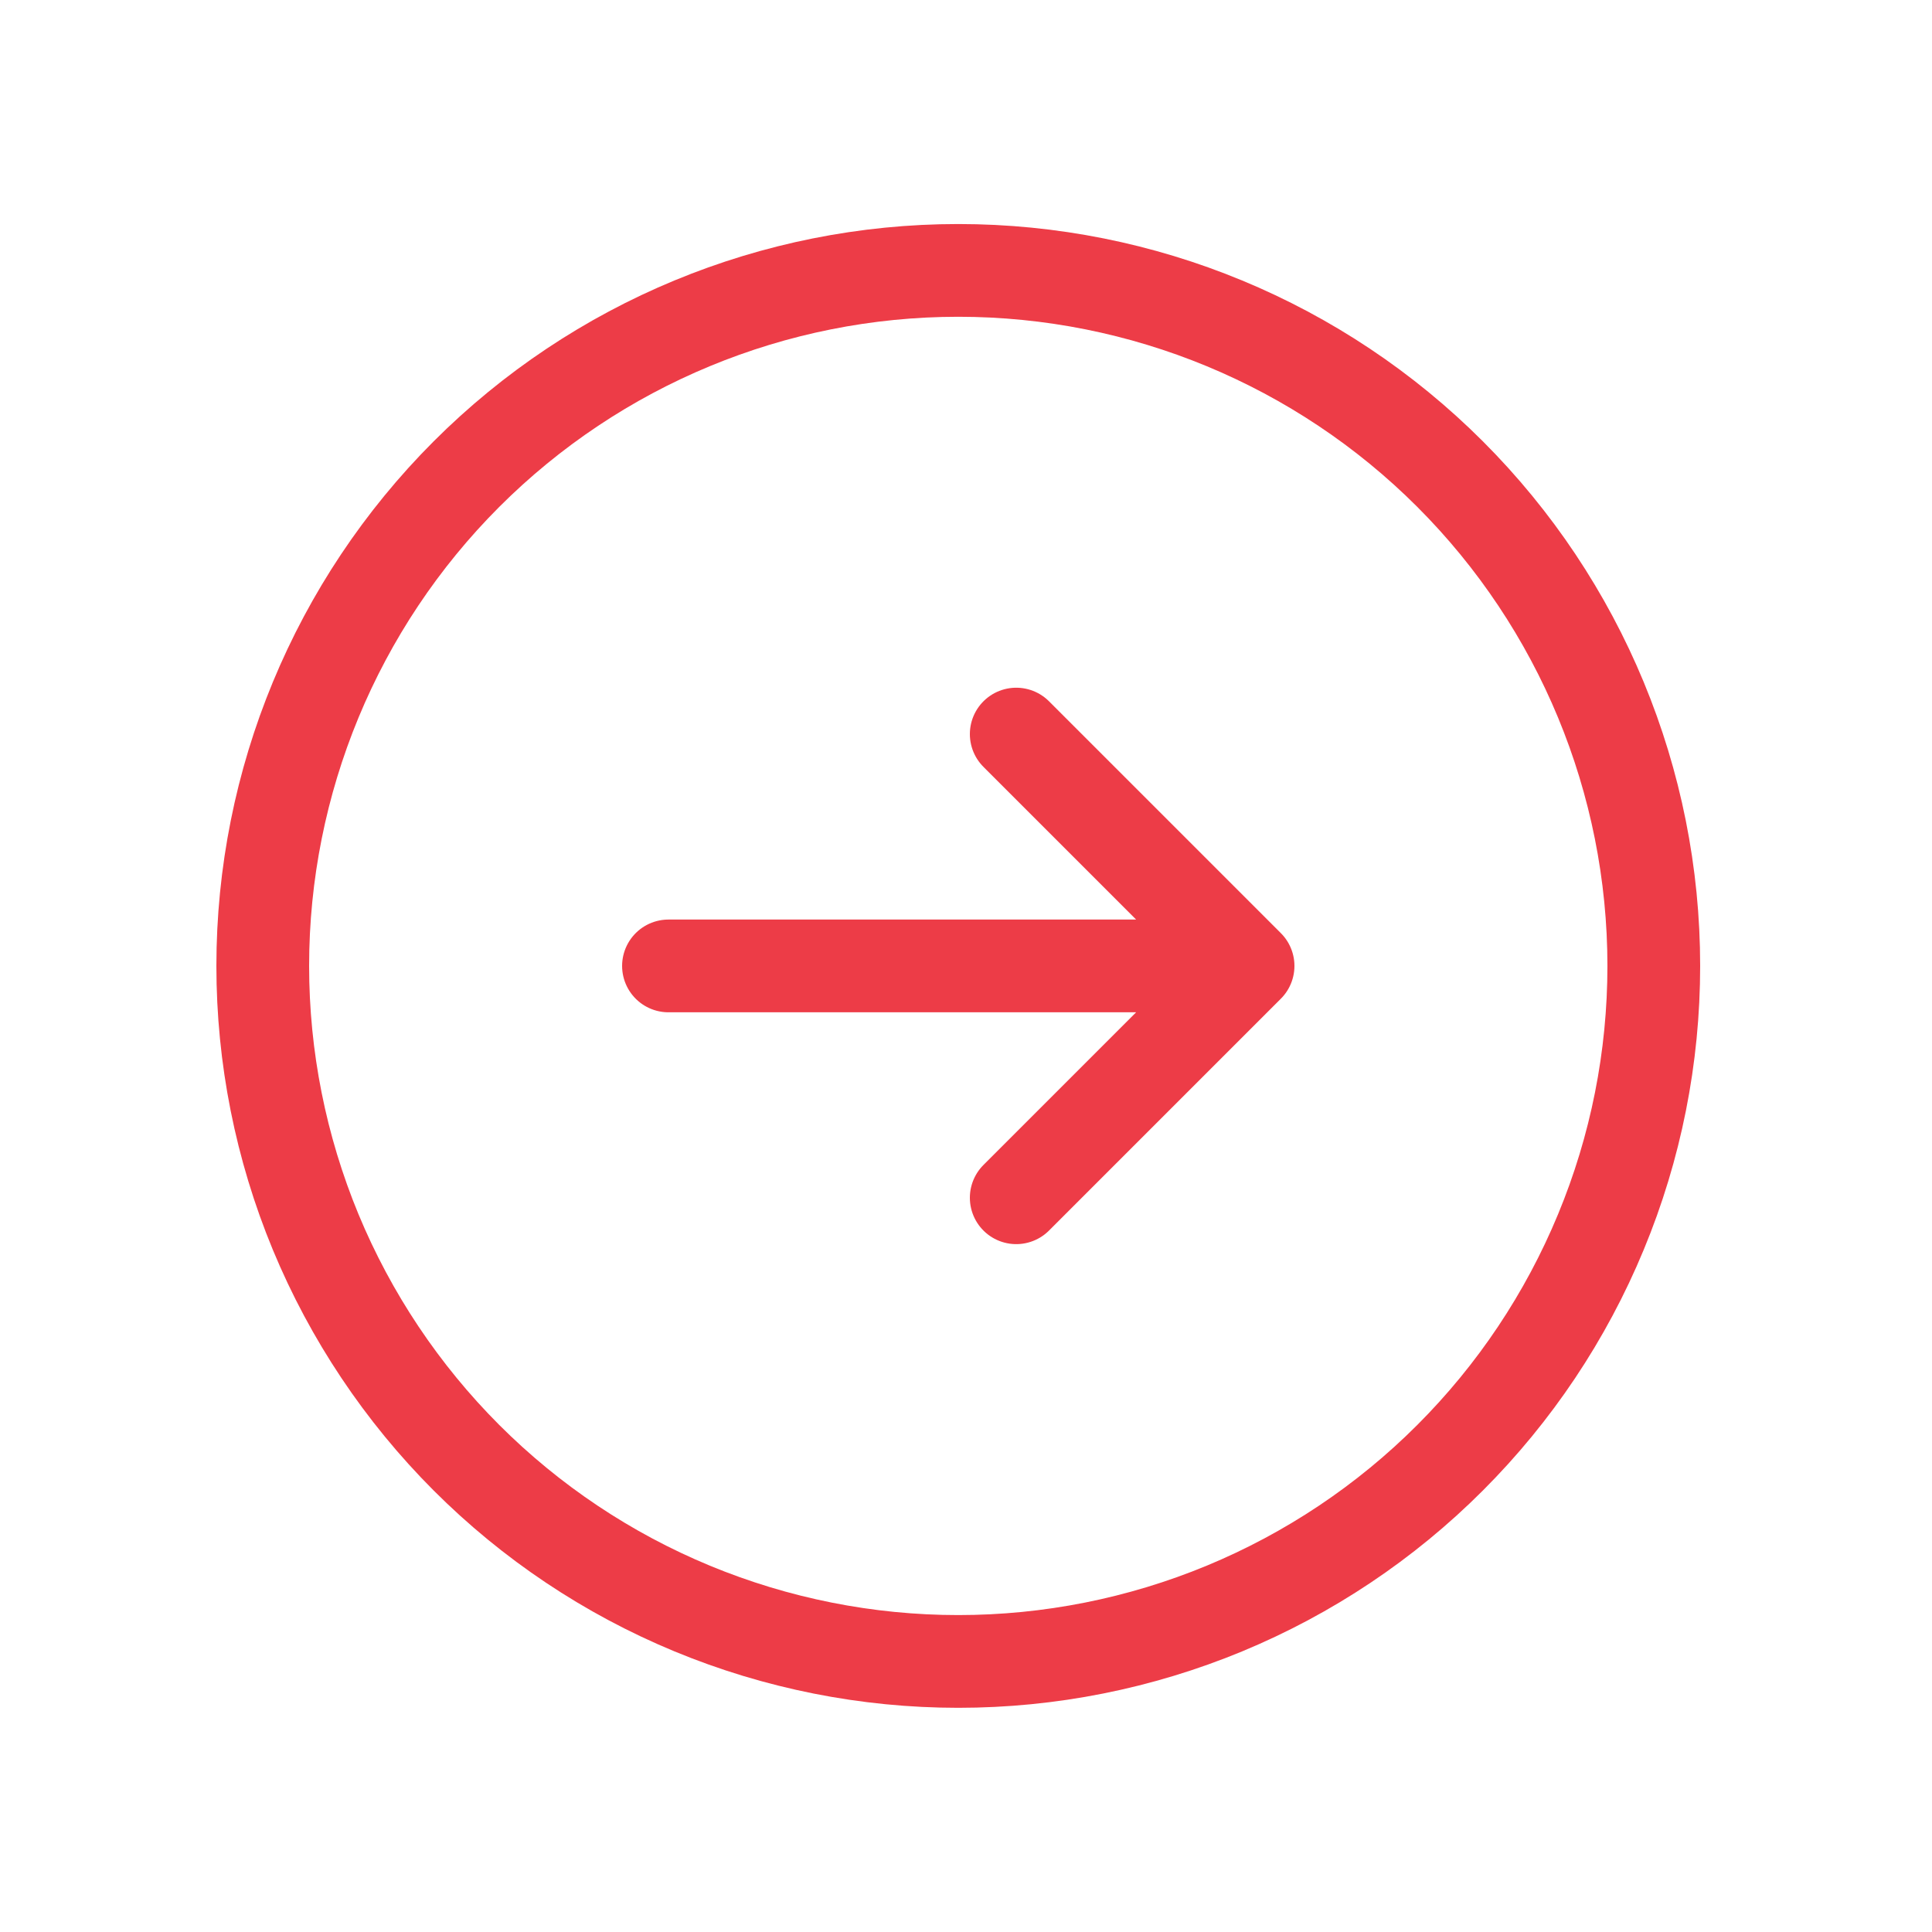
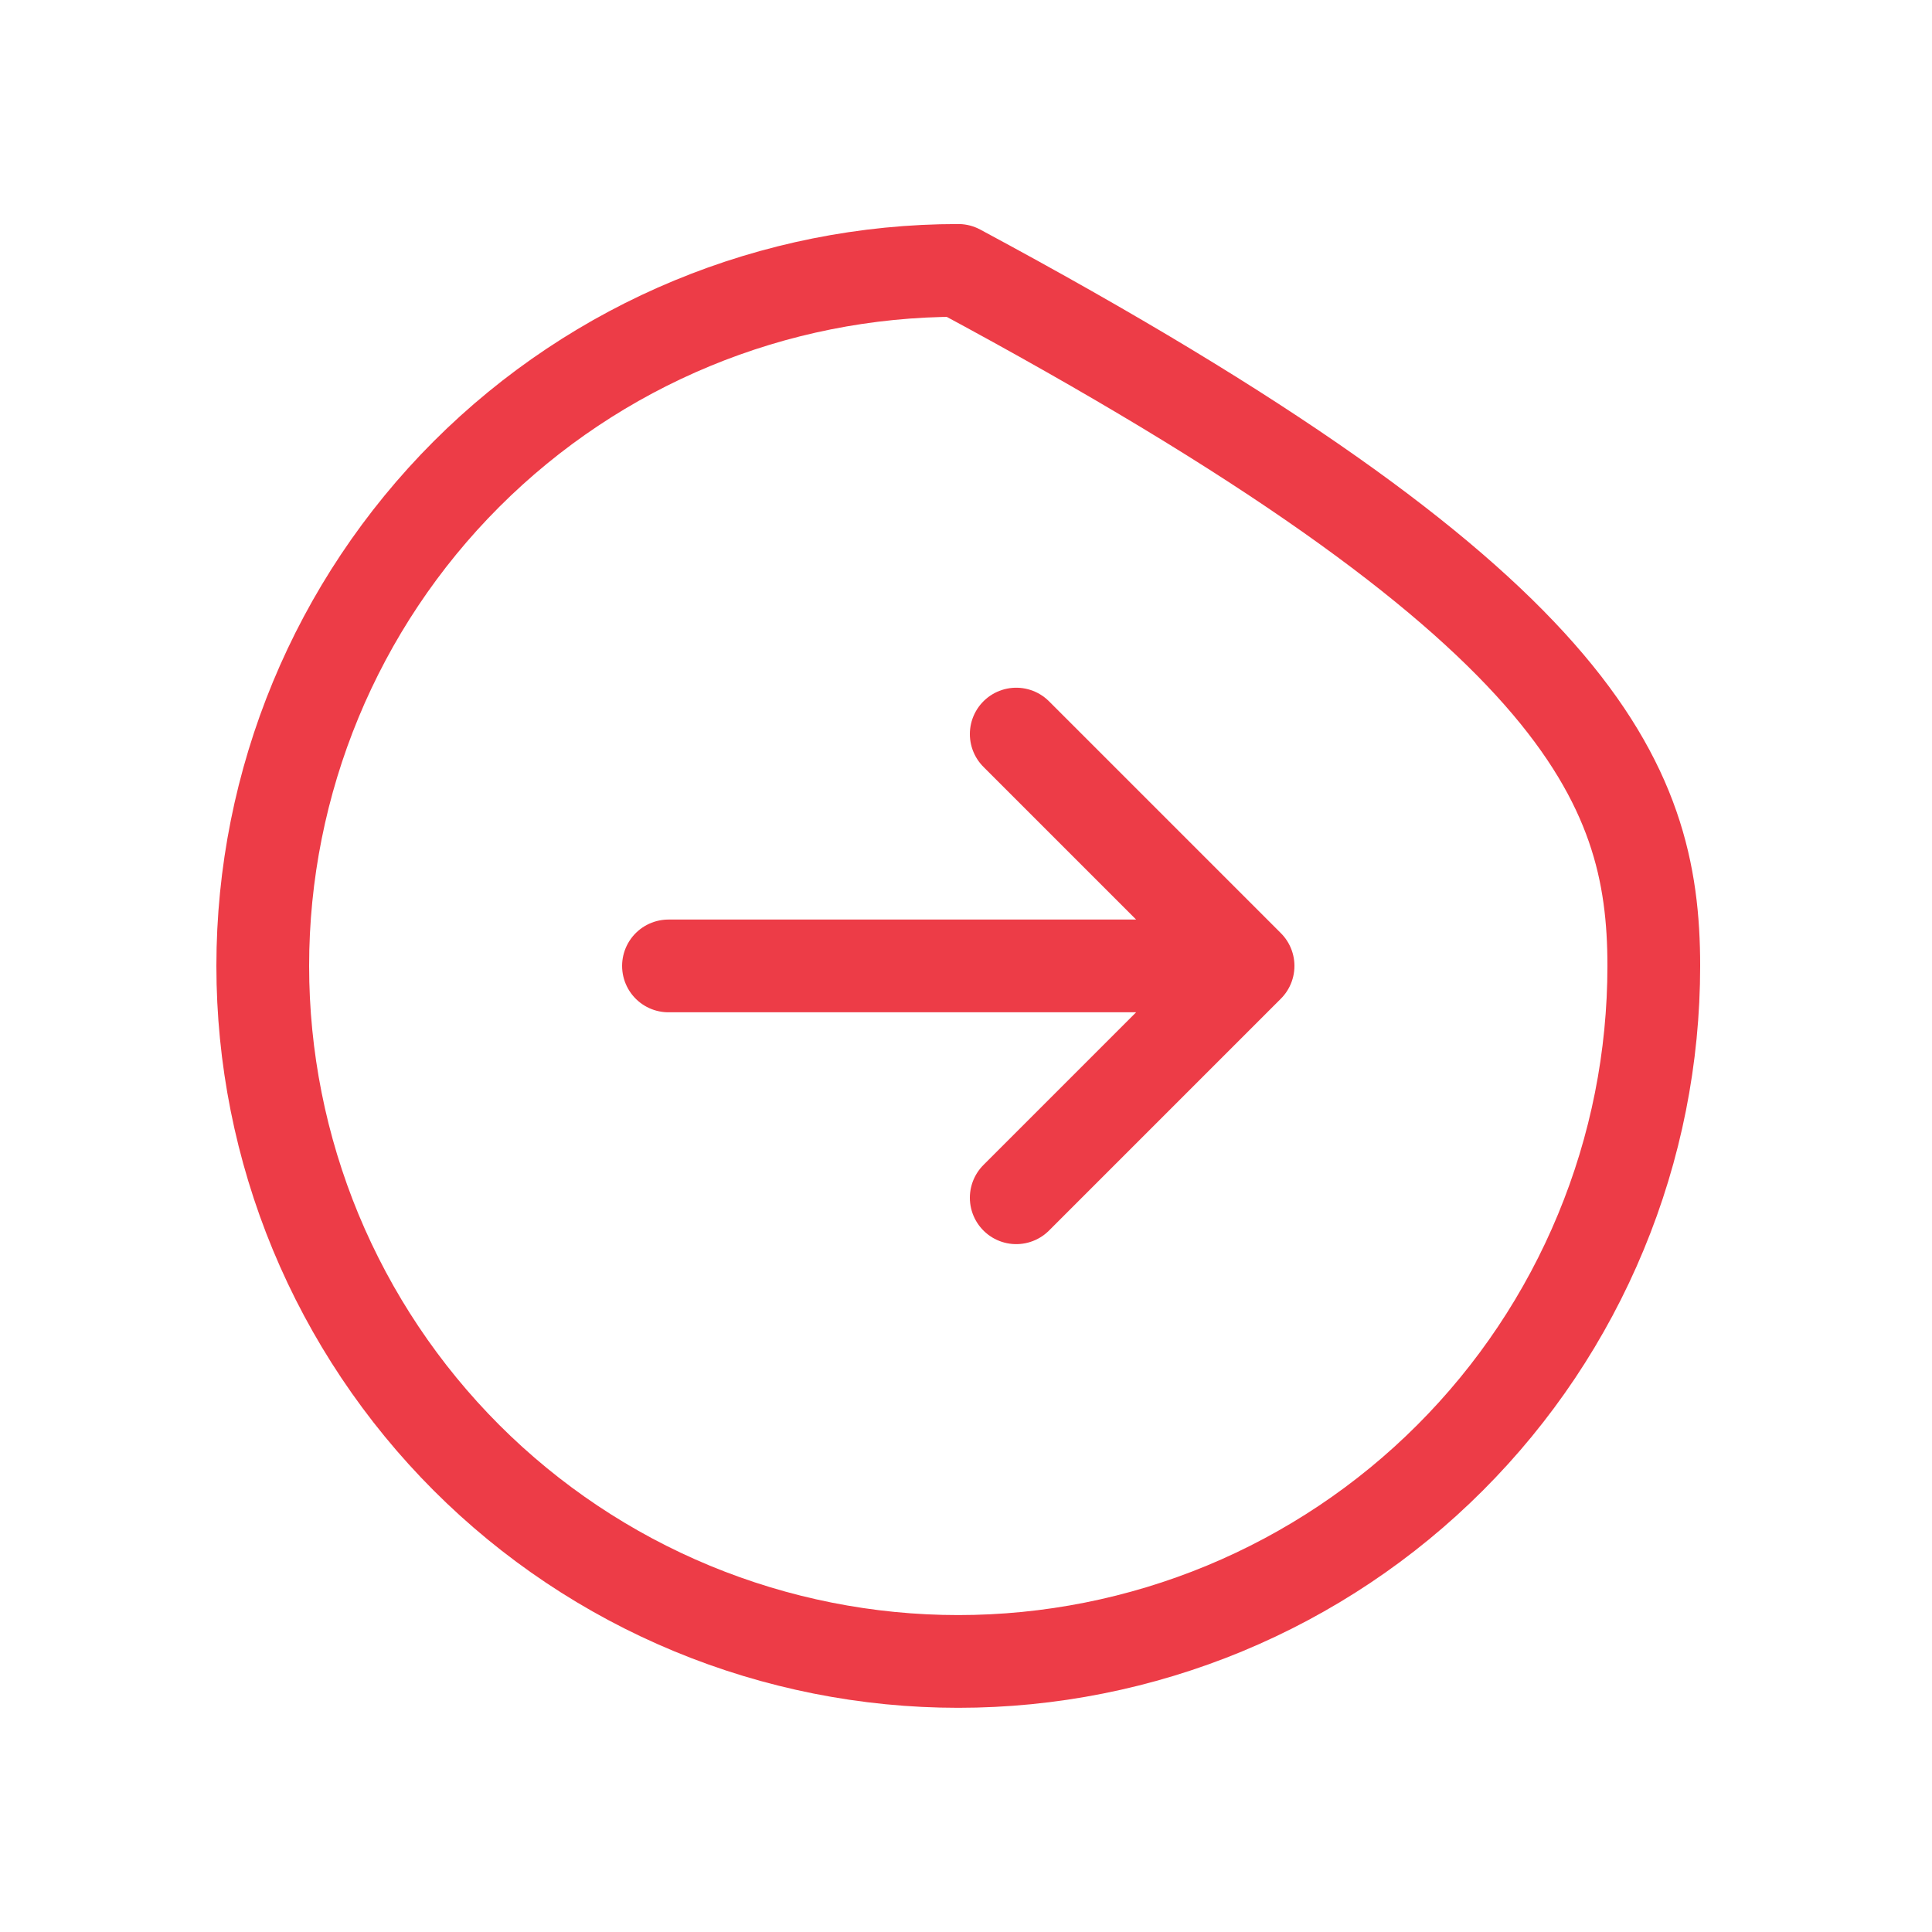
<svg xmlns="http://www.w3.org/2000/svg" width="25" height="25" viewBox="0 0 25 25" fill="none">
-   <path d="M13.15 15.499L16.15 12.499M16.15 12.499L13.15 9.499M16.15 12.499H8.65M21.4 12.499C21.4 13.681 21.168 14.851 20.715 15.943C20.263 17.035 19.6 18.027 18.764 18.863C17.929 19.699 16.936 20.362 15.845 20.814C14.753 21.266 13.582 21.499 12.4 21.499C11.219 21.499 10.048 21.266 8.956 20.814C7.864 20.362 6.872 19.699 6.036 18.863C5.201 18.027 4.538 17.035 4.085 15.943C3.633 14.851 3.4 13.681 3.4 12.499C3.4 10.112 4.349 7.823 6.036 6.135C7.724 4.447 10.013 3.499 12.4 3.499C14.787 3.499 17.076 4.447 18.764 6.135C20.452 7.823 21.4 10.112 21.4 12.499Z" stroke="#ED3C47" stroke-width="1.2" stroke-linecap="round" stroke-linejoin="round" />
+   <path d="M13.15 15.499L16.15 12.499M16.15 12.499L13.15 9.499M16.15 12.499H8.65M21.4 12.499C21.4 13.681 21.168 14.851 20.715 15.943C20.263 17.035 19.6 18.027 18.764 18.863C17.929 19.699 16.936 20.362 15.845 20.814C14.753 21.266 13.582 21.499 12.4 21.499C11.219 21.499 10.048 21.266 8.956 20.814C7.864 20.362 6.872 19.699 6.036 18.863C5.201 18.027 4.538 17.035 4.085 15.943C3.633 14.851 3.4 13.681 3.4 12.499C3.4 10.112 4.349 7.823 6.036 6.135C7.724 4.447 10.013 3.499 12.4 3.499C20.452 7.823 21.4 10.112 21.4 12.499Z" stroke="#ED3C47" stroke-width="1.2" stroke-linecap="round" stroke-linejoin="round" />
</svg>